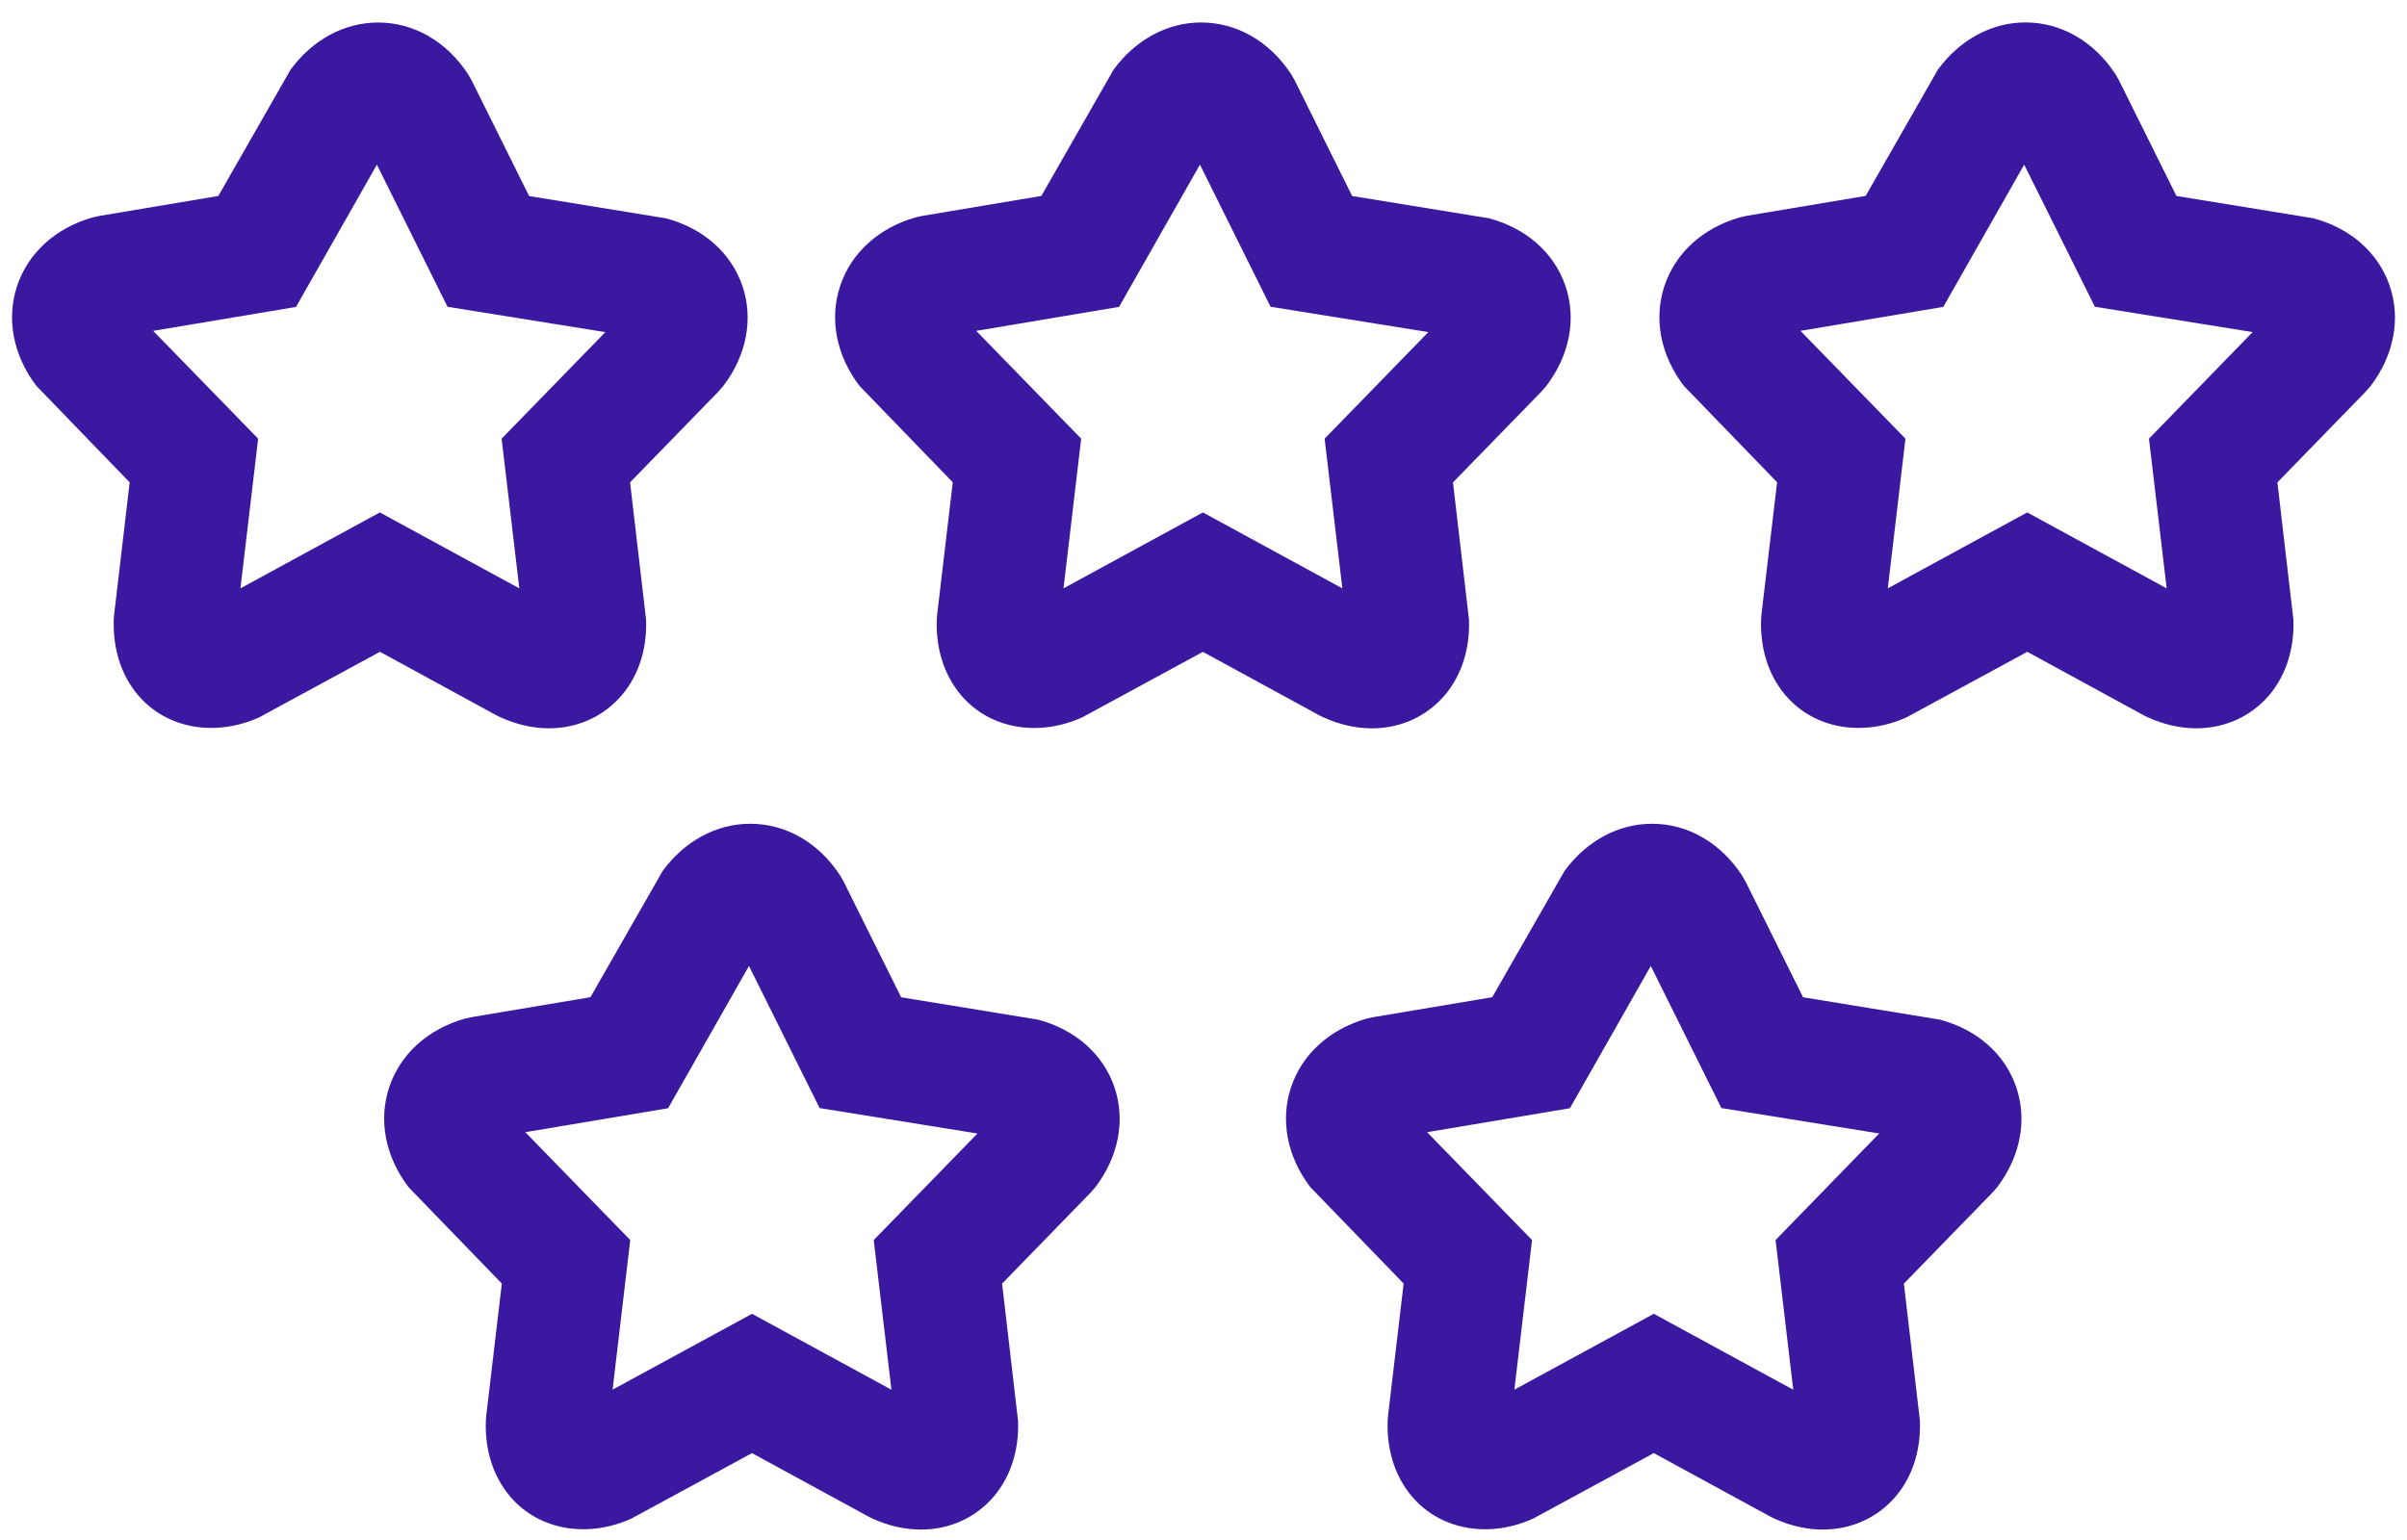
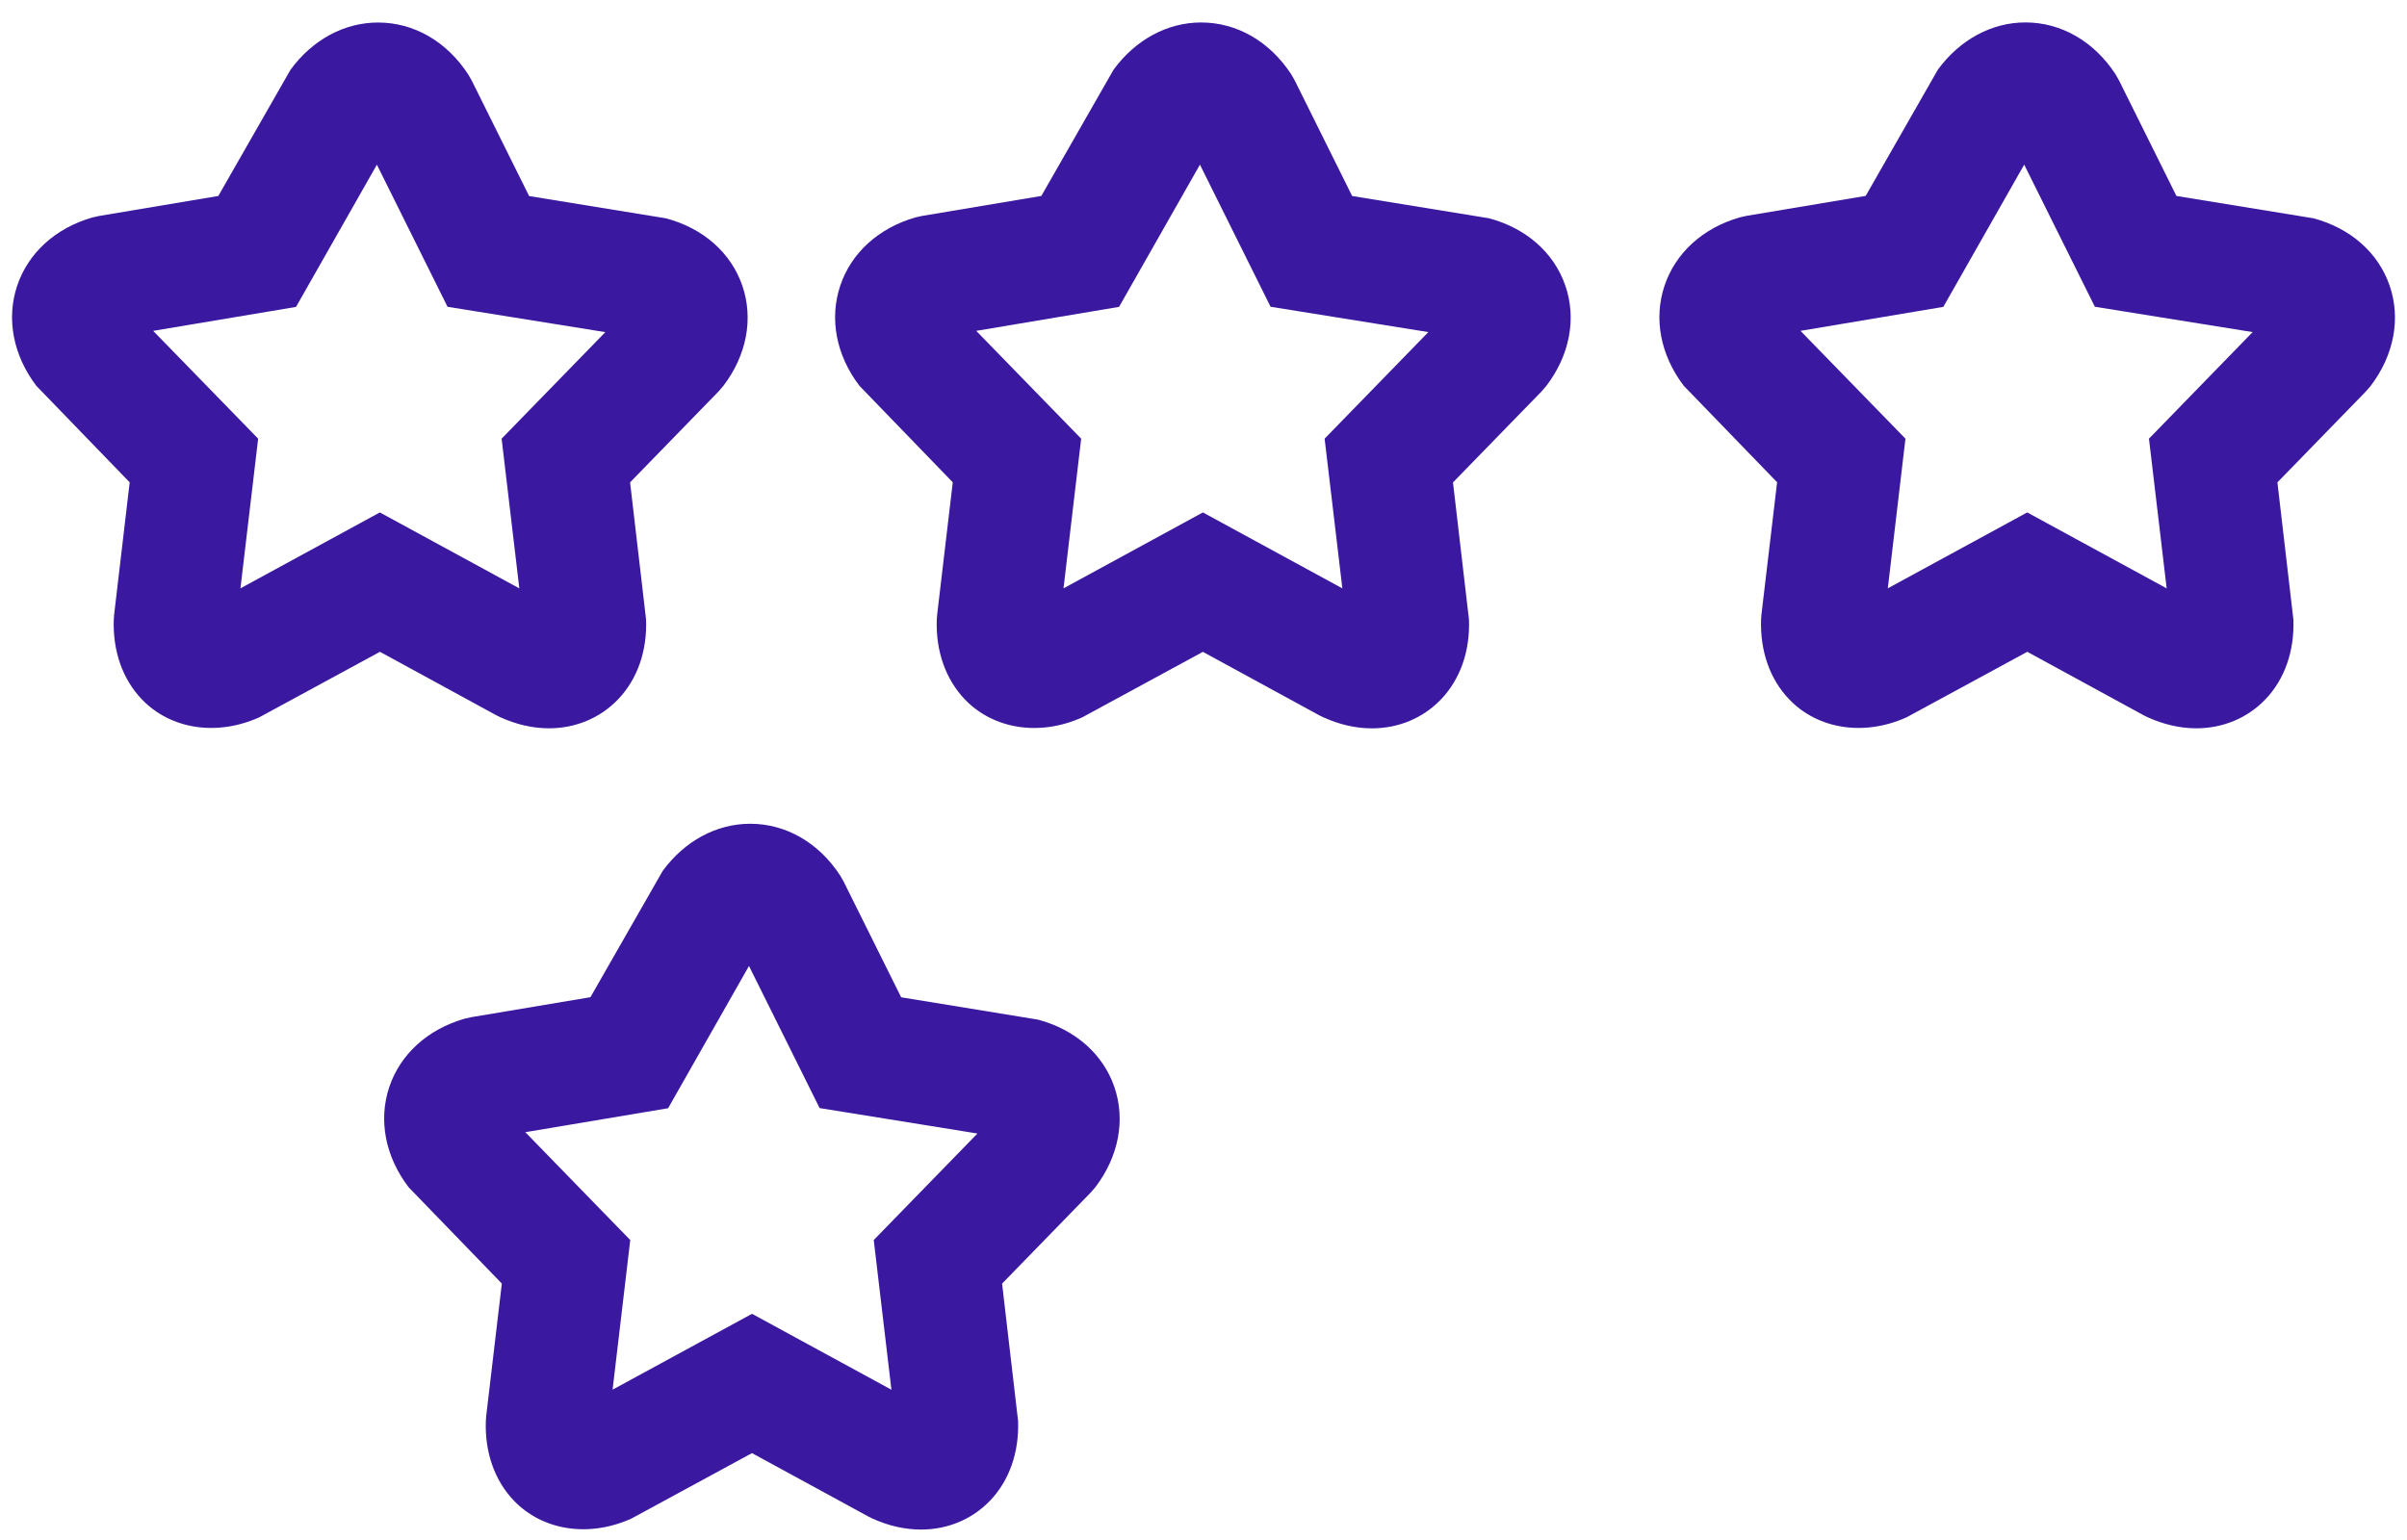
<svg xmlns="http://www.w3.org/2000/svg" width="100" height="64" viewBox="0 0 100 64" fill="none">
  <path d="M4.742 25.539L4.727 25.744C4.68 27.053 5.094 28.236 5.9 29.07C7.09 30.306 9.002 30.608 10.774 29.809L15.785 27.088L20.623 29.727L20.795 29.811C21.464 30.113 22.14 30.267 22.808 30.267C23.912 30.267 24.927 29.843 25.67 29.072C26.476 28.237 26.891 27.056 26.841 25.746L26.177 20.046L29.85 16.27L30.054 16.034C31.024 14.757 31.31 13.242 30.84 11.873C30.372 10.505 29.216 9.485 27.667 9.073L21.983 8.148L19.598 3.347L19.45 3.09C18.557 1.719 17.192 0.936 15.707 0.936C14.305 0.936 12.98 1.651 12.069 2.9L9.07 8.144L4.119 8.975L3.84 9.037C2.308 9.476 1.168 10.512 0.711 11.882C0.255 13.253 0.547 14.765 1.51 16.035L5.388 20.046L4.742 25.539ZM12.298 12.755L15.658 6.844L18.593 12.75L25.149 13.803L20.84 18.23L21.576 24.452L15.781 21.296L9.989 24.451L10.725 18.231L6.363 13.75L12.298 12.755Z" fill="#3A189F" />
  <path d="M64.247 16.032C65.217 14.756 65.504 13.24 65.033 11.871C64.563 10.503 63.407 9.483 61.86 9.071L56.176 8.146L53.791 3.345L53.644 3.088C52.749 1.718 51.385 0.934 49.9 0.934C48.498 0.934 47.173 1.65 46.262 2.899L43.263 8.143L38.312 8.973L38.034 9.035C36.502 9.474 35.361 10.51 34.906 11.88C34.449 13.251 34.74 14.763 35.705 16.033L39.583 20.044L38.935 25.54L38.919 25.744C38.87 27.052 39.288 28.235 40.09 29.071C41.281 30.307 43.191 30.61 44.964 29.811L49.974 27.09L54.811 29.728L54.983 29.812C55.652 30.115 56.329 30.269 56.997 30.269C58.1 30.269 59.116 29.845 59.859 29.073C60.663 28.239 61.079 27.058 61.029 25.747L60.365 20.048L64.041 16.271L64.247 16.032ZM55.032 18.23L55.769 24.452L49.975 21.296L44.184 24.451L44.918 18.231L40.557 13.75L46.492 12.753L49.852 6.842L52.786 12.748L59.342 13.801L55.032 18.23Z" fill="#3A189F" />
  <path d="M96.105 9.07L90.421 8.144L88.037 3.344L87.891 3.087C86.997 1.718 85.633 0.932 84.148 0.932C82.746 0.932 81.42 1.648 80.509 2.897L77.511 8.141L72.559 8.971L72.281 9.034C70.748 9.473 69.609 10.508 69.152 11.878C68.695 13.25 68.987 14.762 69.952 16.032L73.831 20.042L73.18 25.539L73.165 25.744C73.119 27.053 73.533 28.236 74.339 29.07C75.529 30.306 77.44 30.608 79.213 29.809L84.224 27.088L89.062 29.727L89.234 29.811C89.903 30.113 90.58 30.267 91.247 30.267C92.351 30.267 93.366 29.843 94.109 29.072C94.914 28.237 95.329 27.056 95.28 25.746L94.616 20.047L98.289 16.27L98.493 16.034C99.461 14.757 99.749 13.242 99.279 11.873C98.811 10.504 97.653 9.481 96.105 9.07ZM89.28 18.23L90.016 24.452L84.222 21.296L78.43 24.45L79.163 18.231L74.802 13.75L80.736 12.753L84.096 6.842L87.032 12.748L93.587 13.801L89.28 18.23Z" fill="#3A189F" />
  <path d="M31.168 34.234C29.766 34.234 28.44 34.951 27.53 36.197L24.53 41.442L19.578 42.273L19.3 42.336C17.767 42.776 16.626 43.813 16.17 45.183C15.714 46.554 16.007 48.067 16.972 49.335L20.849 53.343L20.2 58.842L20.185 59.045C20.135 60.354 20.552 61.536 21.356 62.371C22.548 63.606 24.458 63.91 26.233 63.109L31.241 60.389L36.08 63.026L36.248 63.109C36.916 63.413 37.596 63.566 38.265 63.566C39.368 63.566 40.384 63.142 41.125 62.372C41.929 61.538 42.345 60.358 42.296 59.047L41.632 53.345L45.307 49.567L45.509 49.336C46.478 48.057 46.766 46.544 46.298 45.177C45.831 43.808 44.672 42.787 43.123 42.374L37.439 41.446L35.054 36.646L34.907 36.388C34.016 35.019 32.653 34.234 31.168 34.234ZM40.609 47.107L36.3 51.534L37.035 57.755L31.243 54.6L25.45 57.752L26.184 51.534L21.824 47.052L27.757 46.056L31.117 40.144L34.051 46.05L40.609 47.107Z" fill="#3A189F" />
-   <path d="M80.593 42.374L74.91 41.445L72.524 36.646L72.377 36.388C71.483 35.019 70.119 34.234 68.634 34.234C67.231 34.234 65.907 34.951 64.998 36.197L61.996 41.442L57.045 42.273L56.767 42.336C55.234 42.776 54.093 43.813 53.638 45.183C53.181 46.552 53.472 48.067 54.438 49.335L58.315 53.343L57.666 58.842L57.651 59.047C57.603 60.355 58.019 61.538 58.824 62.372C60.015 63.609 61.926 63.91 63.699 63.109L68.707 60.389L73.547 63.026L73.715 63.109C74.383 63.413 75.062 63.566 75.733 63.566C76.835 63.566 77.852 63.142 78.592 62.372C79.397 61.538 79.812 60.358 79.764 59.047L79.098 53.345L82.772 49.567L82.974 49.336C83.944 48.057 84.232 46.543 83.763 45.174C83.297 43.806 82.141 42.786 80.593 42.374ZM73.767 51.534L74.502 57.755L68.708 54.6L62.916 57.752L63.649 51.534L59.29 47.052L65.223 46.056L68.583 40.144L71.517 46.05L78.073 47.105L73.767 51.534Z" fill="#3A189F" />
</svg>